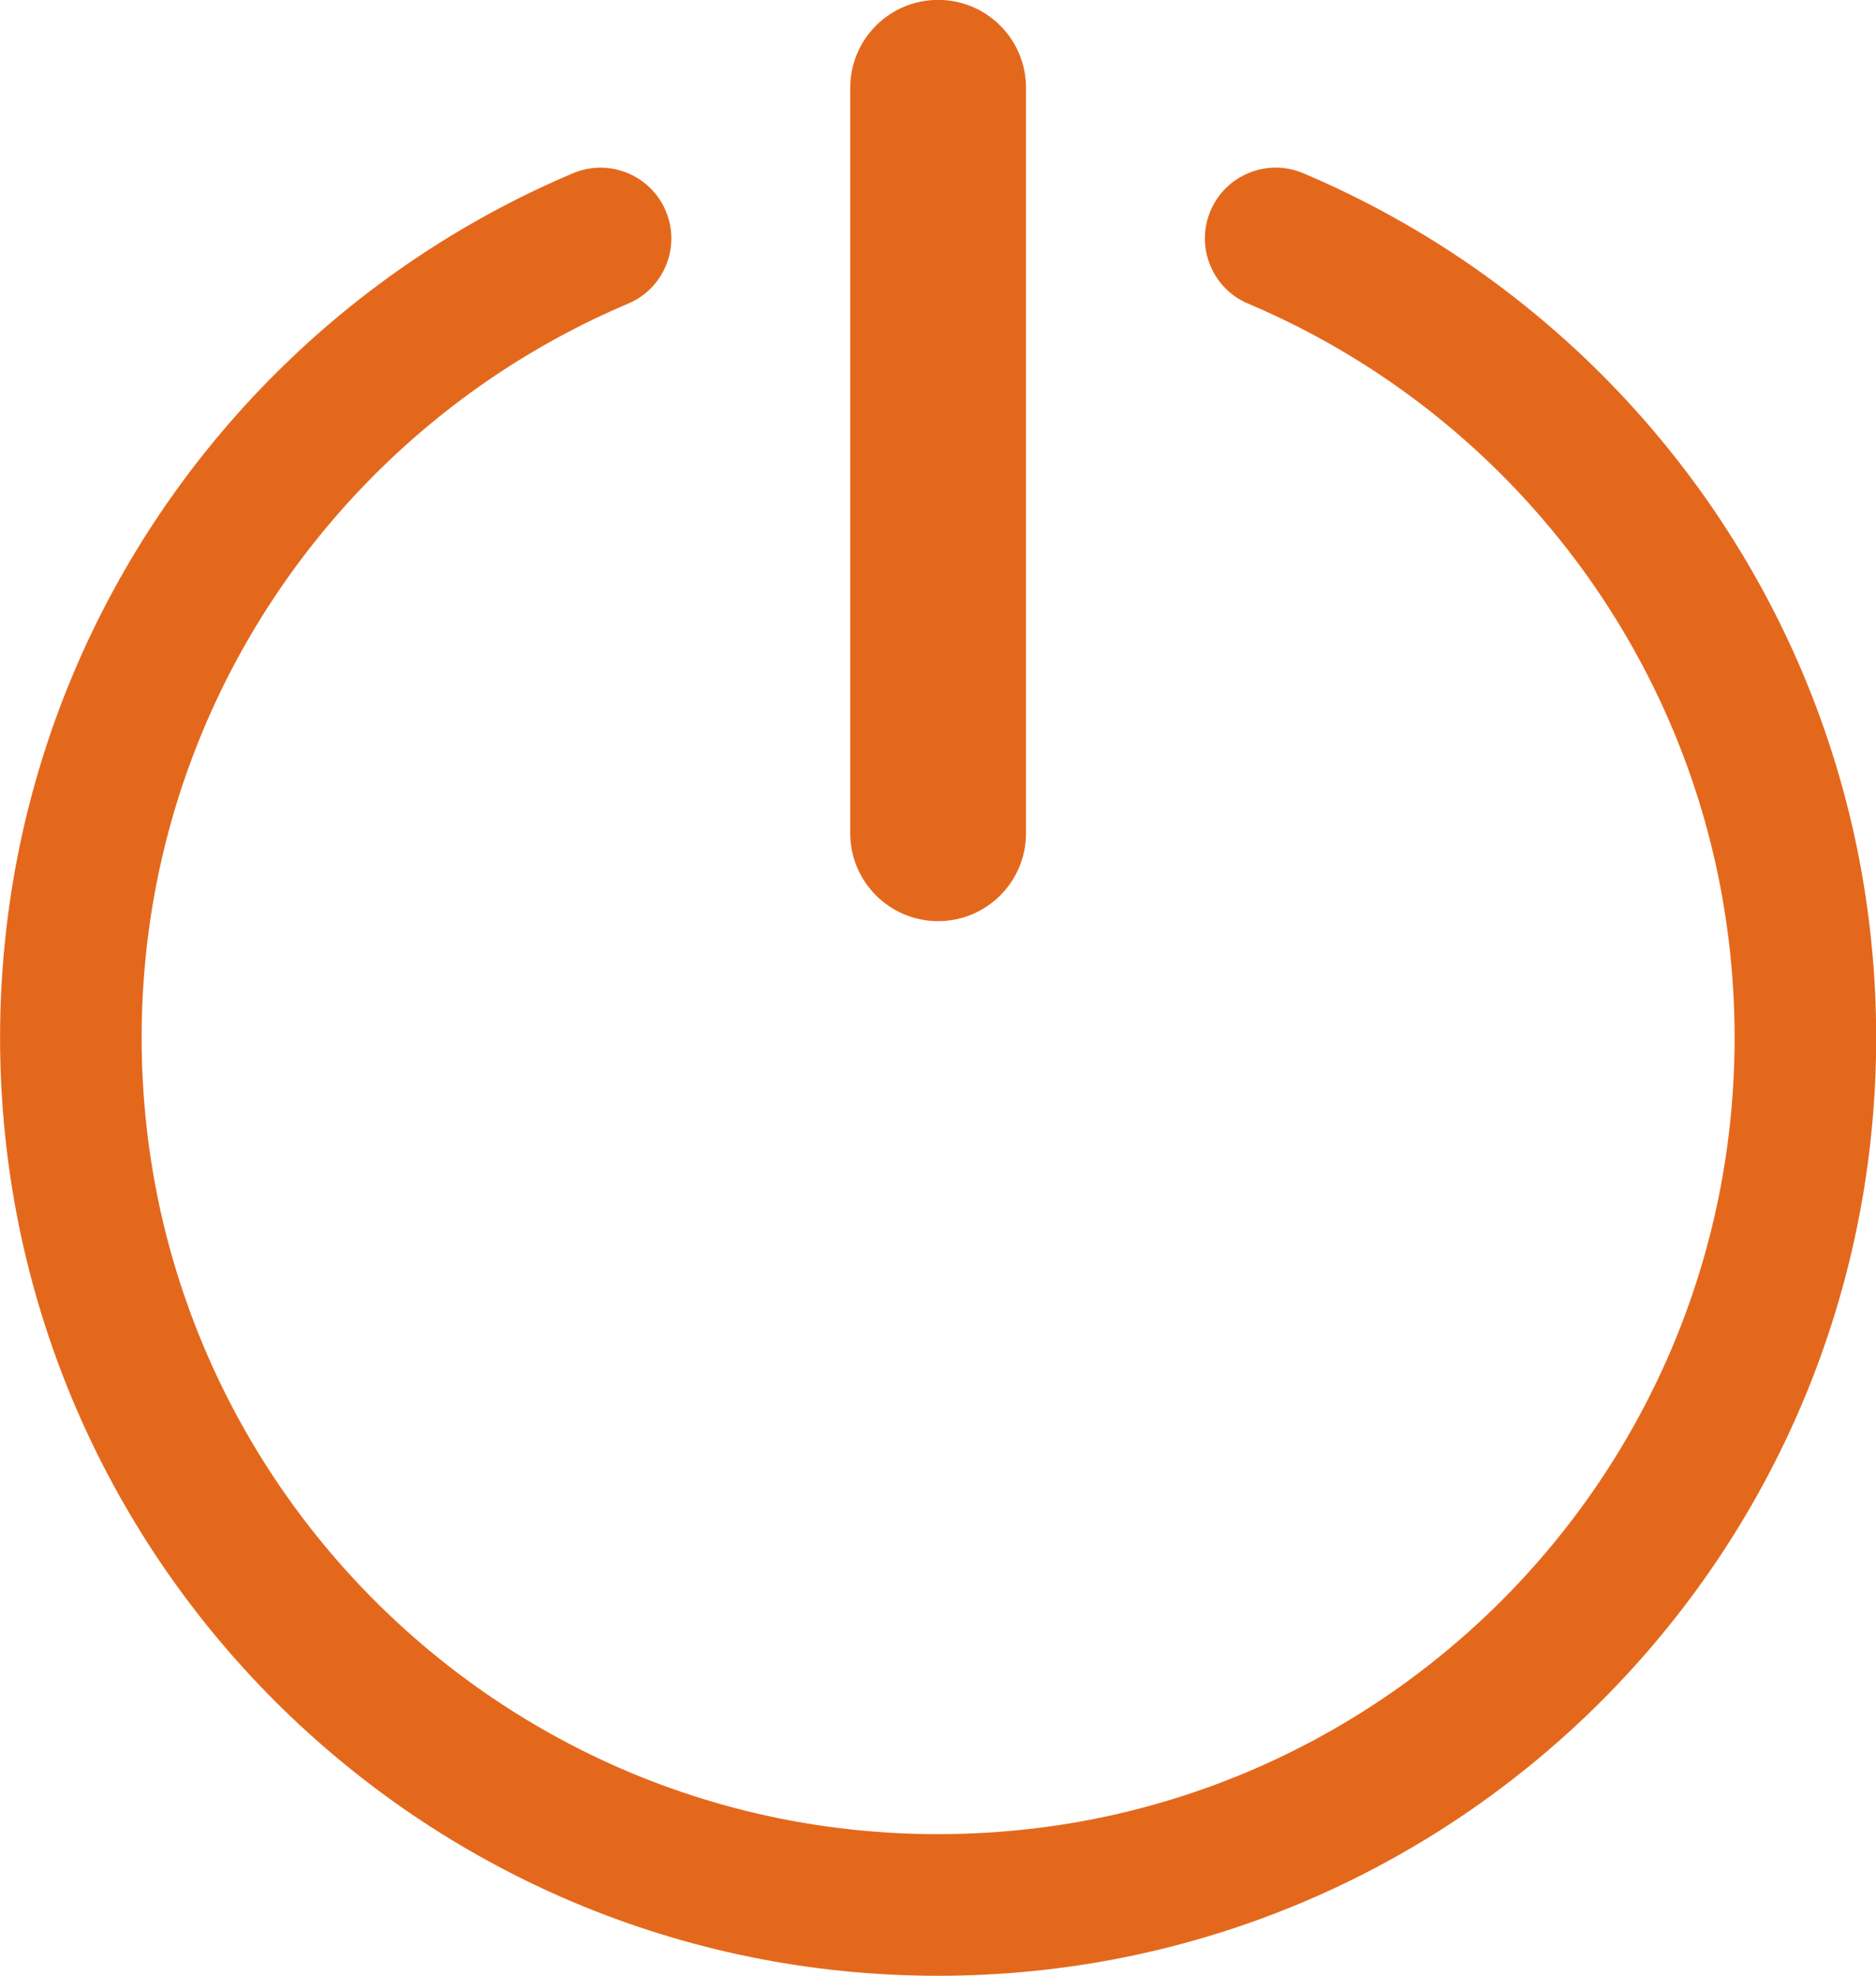
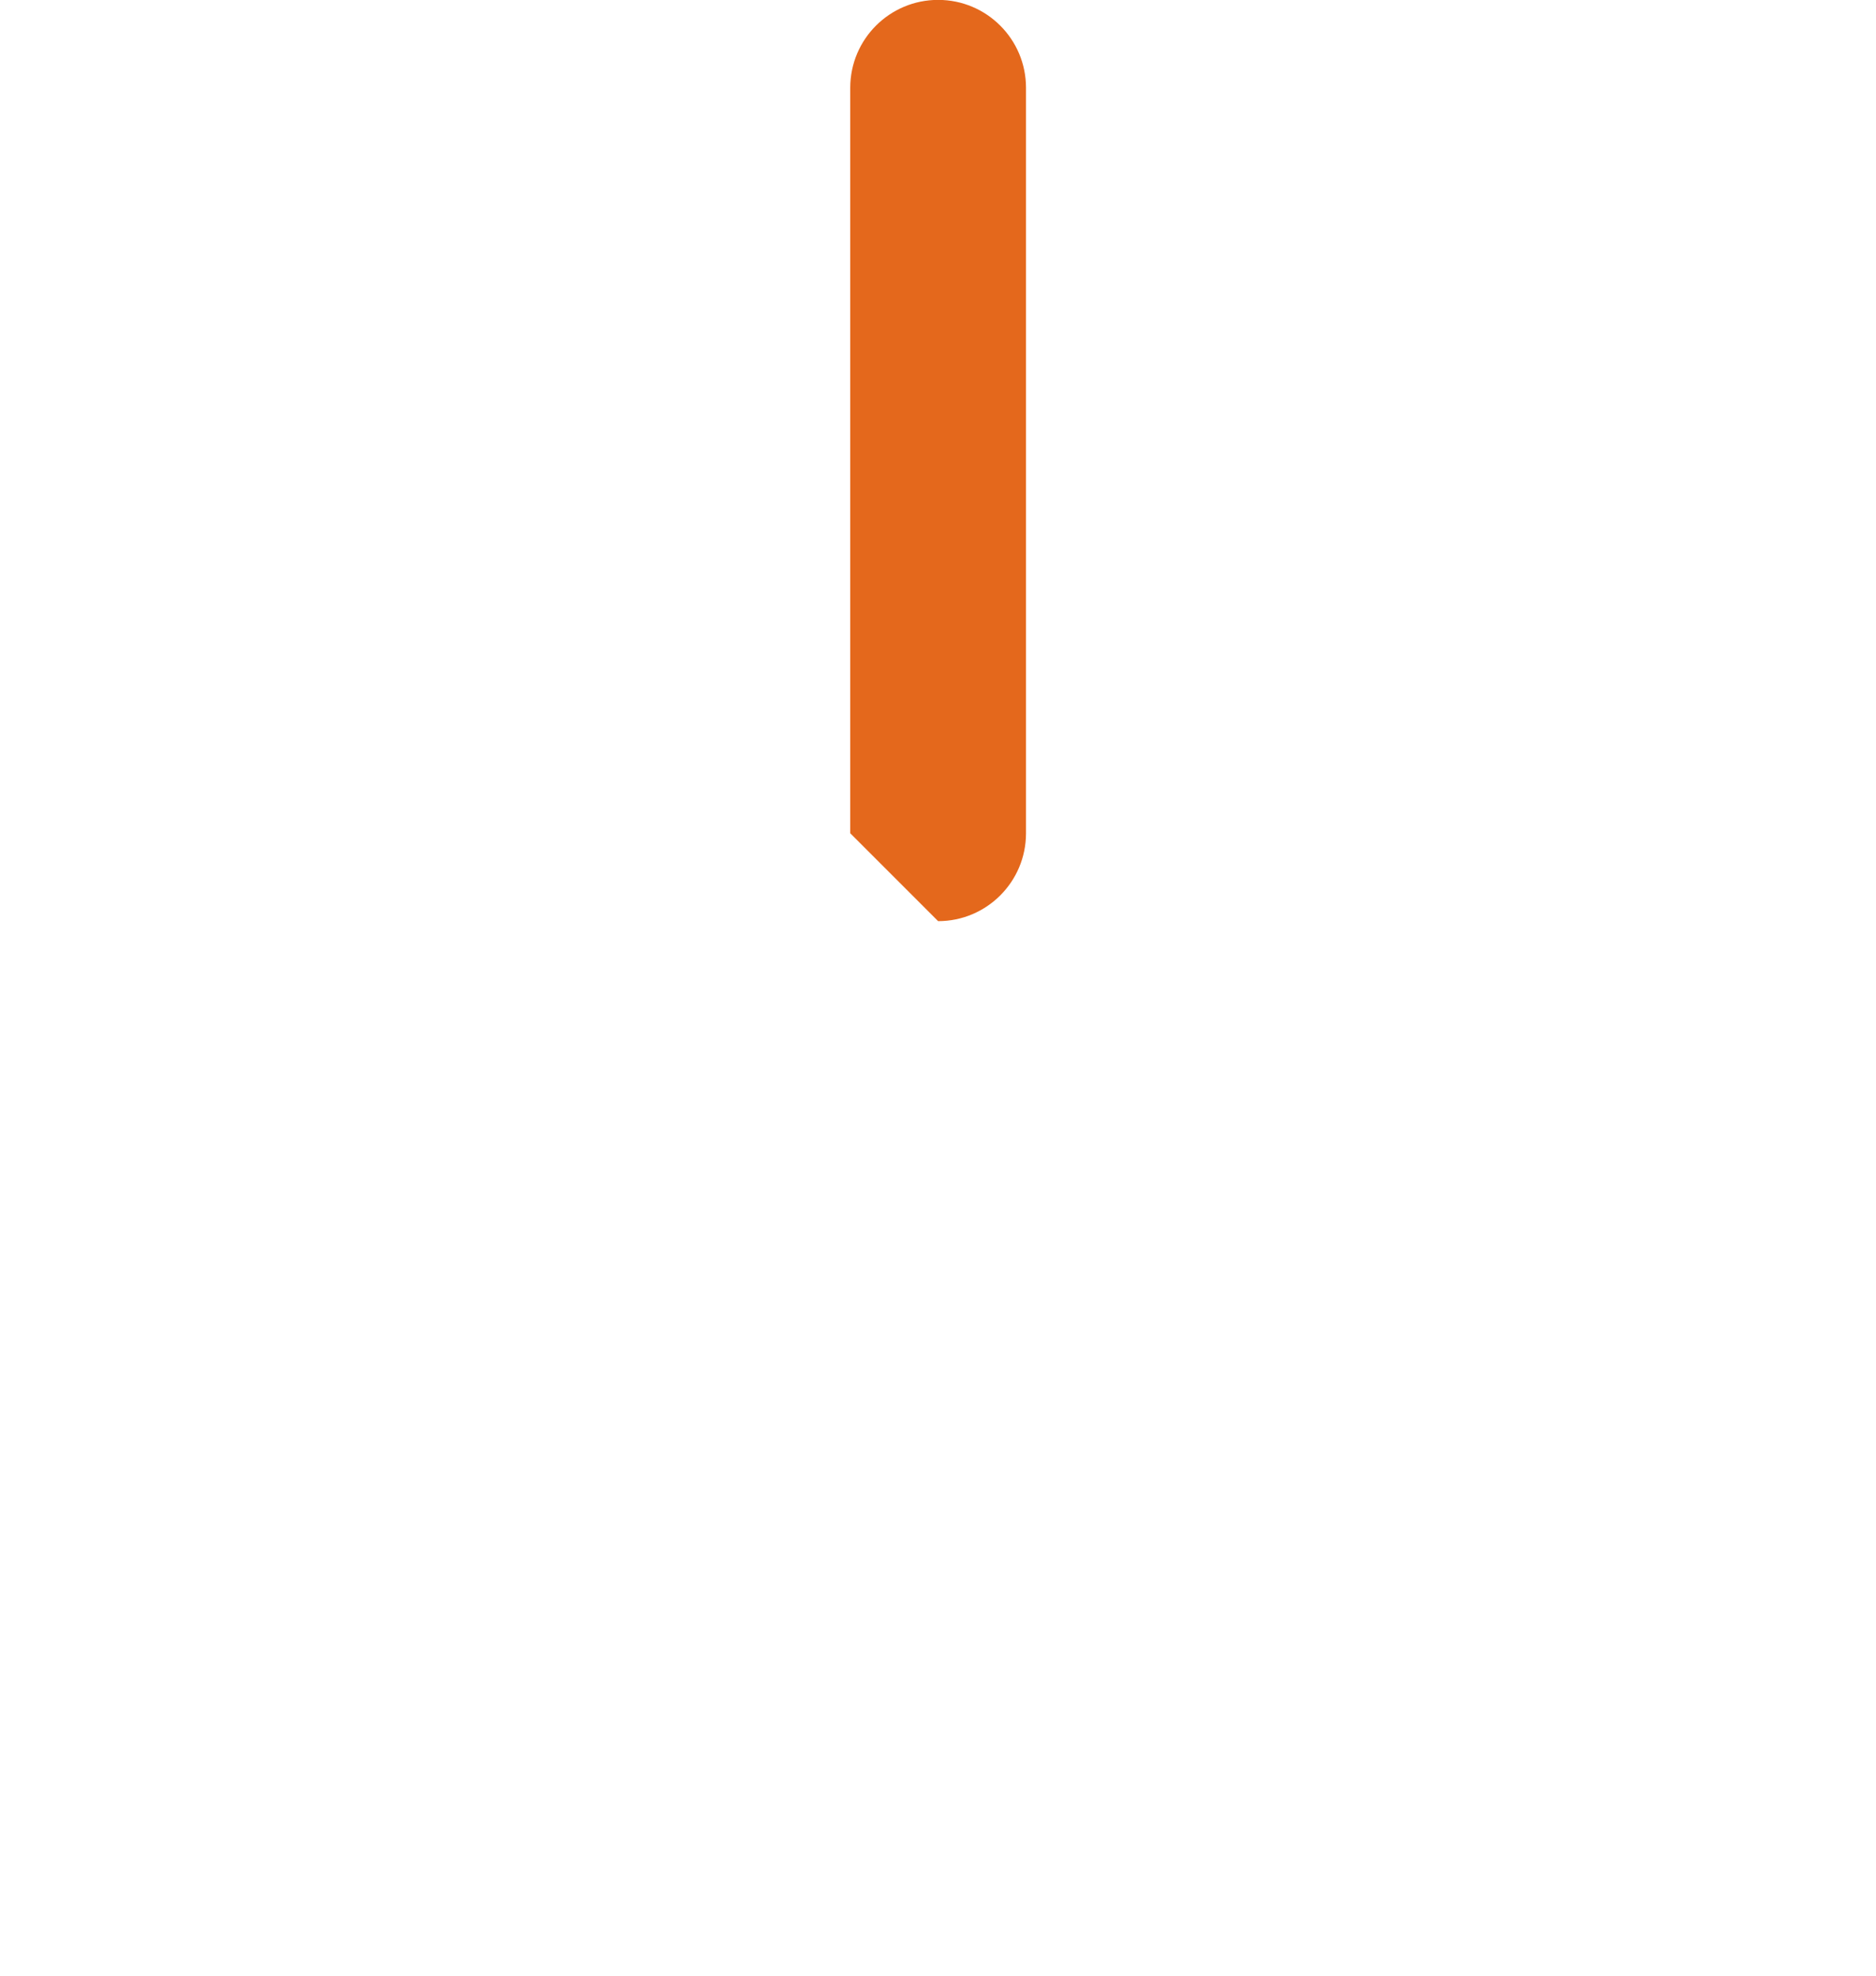
<svg xmlns="http://www.w3.org/2000/svg" fill="#000000" height="808.3" preserveAspectRatio="xMidYMid meet" version="1" viewBox="116.2 95.9 767.5 808.3" width="767.5" zoomAndPan="magnify">
  <g fill="#e4681c" id="change1_1">
-     <path d="M 875.977 443.059 C 870.934 418.406 863.402 394.156 853.602 370.98 C 843.984 348.238 832.078 326.305 818.215 305.781 C 804.488 285.469 788.73 266.363 771.367 249.004 C 754.008 231.645 734.906 215.883 714.59 202.156 C 694.07 188.297 672.137 176.391 649.395 166.77 C 642.27 163.754 634.395 163.695 627.227 166.605 C 620.059 169.512 614.449 175.035 611.438 182.16 C 608.426 189.285 608.363 197.156 611.273 204.324 C 614.18 211.492 619.703 217.102 626.828 220.113 C 646.129 228.277 664.746 238.383 682.168 250.152 C 699.43 261.816 715.664 275.211 730.414 289.961 C 745.164 304.711 758.559 320.941 770.219 338.203 C 781.988 355.625 792.094 374.242 800.258 393.547 C 808.57 413.199 814.957 433.766 819.234 454.672 C 823.625 476.145 825.852 498.25 825.852 520.371 C 825.852 542.496 823.625 564.602 819.234 586.074 C 814.953 606.98 808.57 627.547 800.258 647.199 C 792.094 666.5 781.988 685.121 770.223 702.539 C 758.559 719.805 745.164 736.035 730.414 750.785 C 715.656 765.539 699.426 778.934 682.168 790.594 C 664.75 802.359 646.129 812.469 626.828 820.633 C 607.172 828.941 586.605 835.328 565.703 839.605 C 522.719 848.398 477.281 848.398 434.297 839.605 C 413.395 835.328 392.828 828.945 373.172 820.633 C 353.871 812.469 335.25 802.359 317.832 790.594 C 300.574 778.934 284.34 765.539 269.586 750.785 C 254.832 736.031 241.438 719.801 229.781 702.539 C 218.012 685.121 207.902 666.504 199.742 647.199 C 191.43 627.547 185.043 606.98 180.766 586.074 C 176.375 564.602 174.145 542.496 174.145 520.371 C 174.145 498.25 176.375 476.145 180.766 454.672 C 185.047 433.762 191.43 413.195 199.742 393.543 C 207.902 374.246 218.012 355.629 229.781 338.203 C 241.438 320.945 254.832 304.715 269.586 289.961 C 284.336 275.211 300.57 261.816 317.832 250.152 C 335.254 238.383 353.871 228.277 373.172 220.113 C 380.297 217.102 385.82 211.492 388.727 204.324 C 391.633 197.156 391.574 189.285 388.562 182.16 C 382.344 167.453 365.316 160.551 350.609 166.77 C 327.863 176.391 305.926 188.297 285.406 202.16 C 265.094 215.883 245.992 231.645 228.629 249.004 C 211.27 266.363 195.512 285.469 181.785 305.781 C 167.922 326.301 156.016 348.238 146.398 370.98 C 136.594 394.156 129.066 418.406 124.023 443.062 C 118.852 468.344 116.227 494.355 116.227 520.371 C 116.227 546.395 118.852 572.402 124.023 597.688 C 129.066 622.34 136.598 646.59 146.395 669.762 C 156.016 692.508 167.922 714.445 181.785 734.965 C 195.512 755.277 211.27 774.379 228.633 791.742 C 245.992 809.102 265.094 824.863 285.406 838.586 C 305.926 852.449 327.863 864.355 350.609 873.977 C 373.781 883.777 398.031 891.305 422.688 896.352 C 447.969 901.523 473.98 904.145 500 904.145 C 526.02 904.145 552.031 901.523 577.312 896.352 C 601.969 891.305 626.219 883.777 649.391 873.977 C 672.137 864.355 694.074 852.449 714.594 838.586 C 734.906 824.863 754.008 809.102 771.367 791.742 C 788.73 774.379 804.488 755.277 818.215 734.965 C 832.078 714.441 843.984 692.504 853.602 669.762 C 863.406 646.586 870.934 622.336 875.977 597.688 C 881.148 572.402 883.773 546.395 883.773 520.371 C 883.773 494.355 881.148 468.344 875.977 443.059" fill="inherit" />
-     <path d="M 500 472.719 C 519.855 472.719 535.953 456.621 535.953 436.766 L 535.953 131.809 C 535.953 111.949 519.855 95.855 500 95.855 C 480.145 95.855 464.047 111.949 464.047 131.809 L 464.047 436.766 C 464.047 456.621 480.145 472.719 500 472.719" fill="inherit" />
+     <path d="M 500 472.719 C 519.855 472.719 535.953 456.621 535.953 436.766 L 535.953 131.809 C 535.953 111.949 519.855 95.855 500 95.855 C 480.145 95.855 464.047 111.949 464.047 131.809 L 464.047 436.766 " fill="inherit" />
  </g>
</svg>